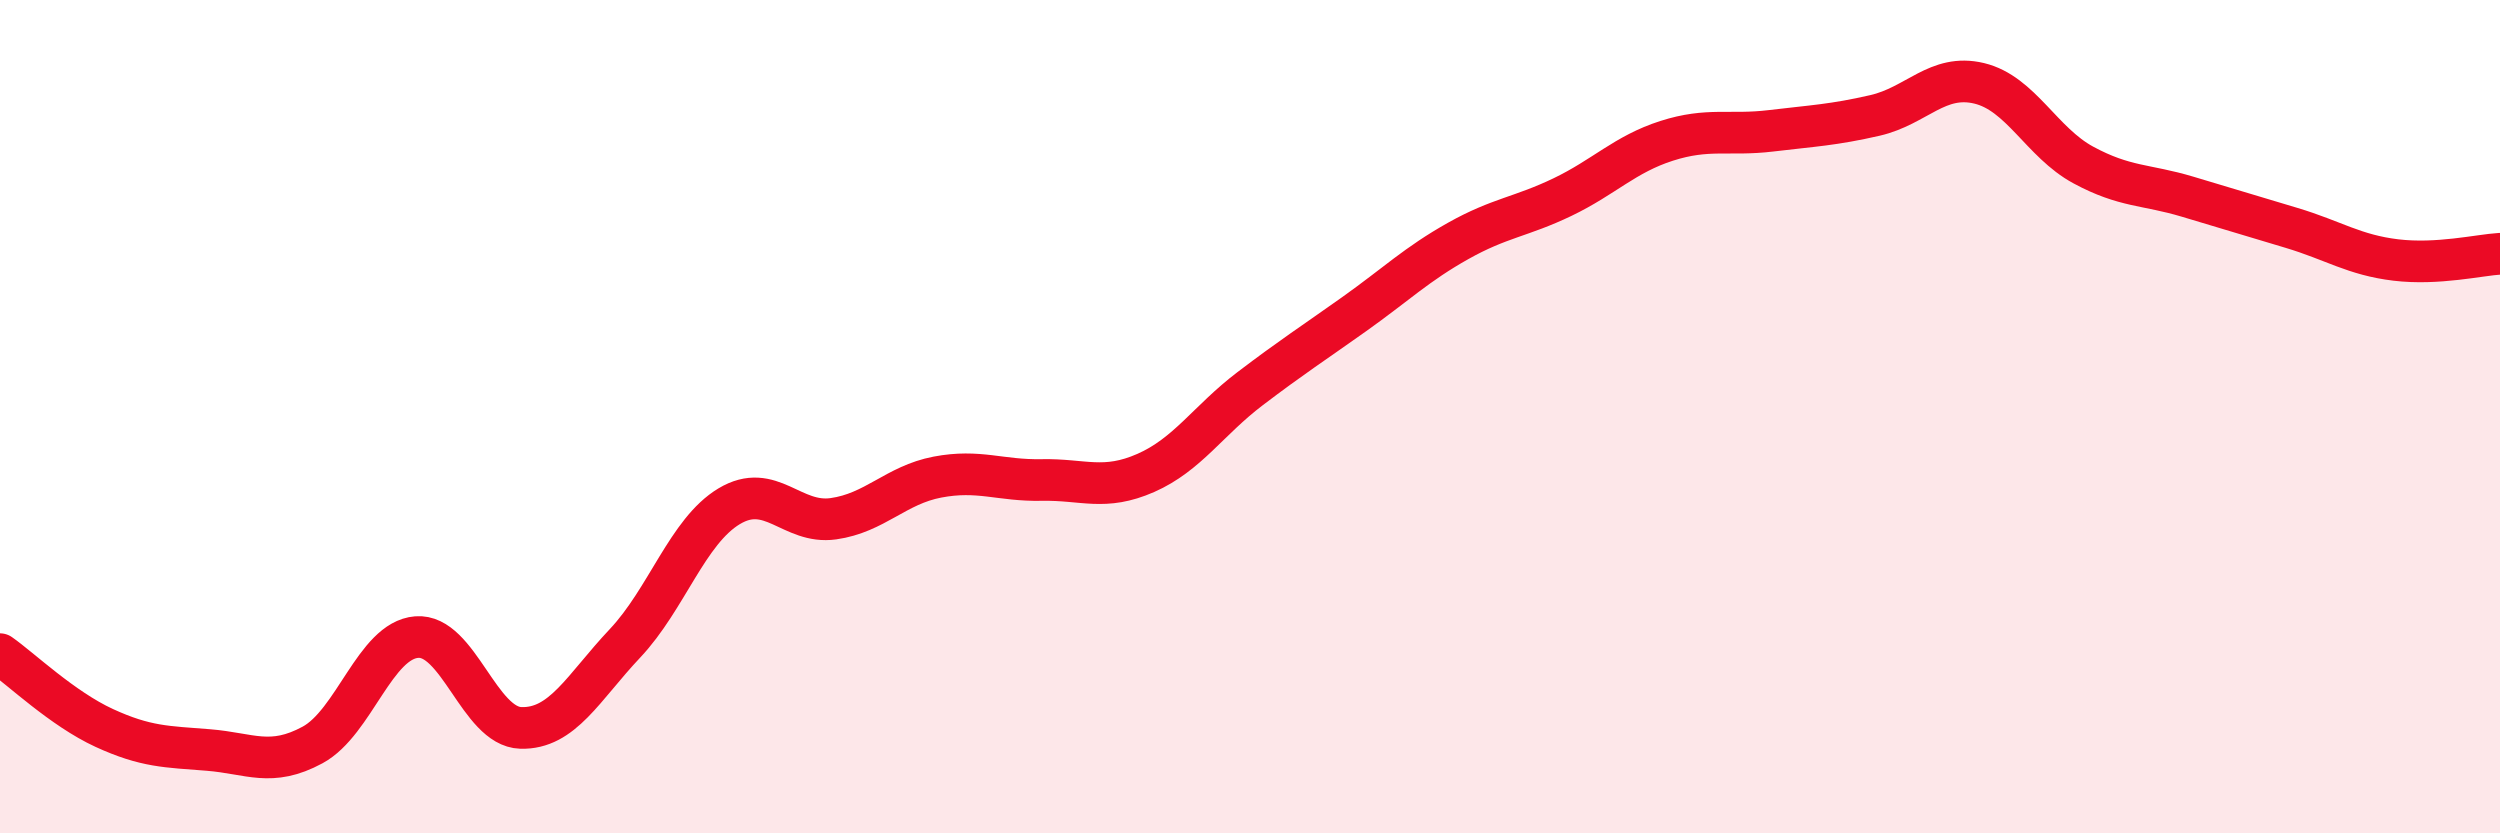
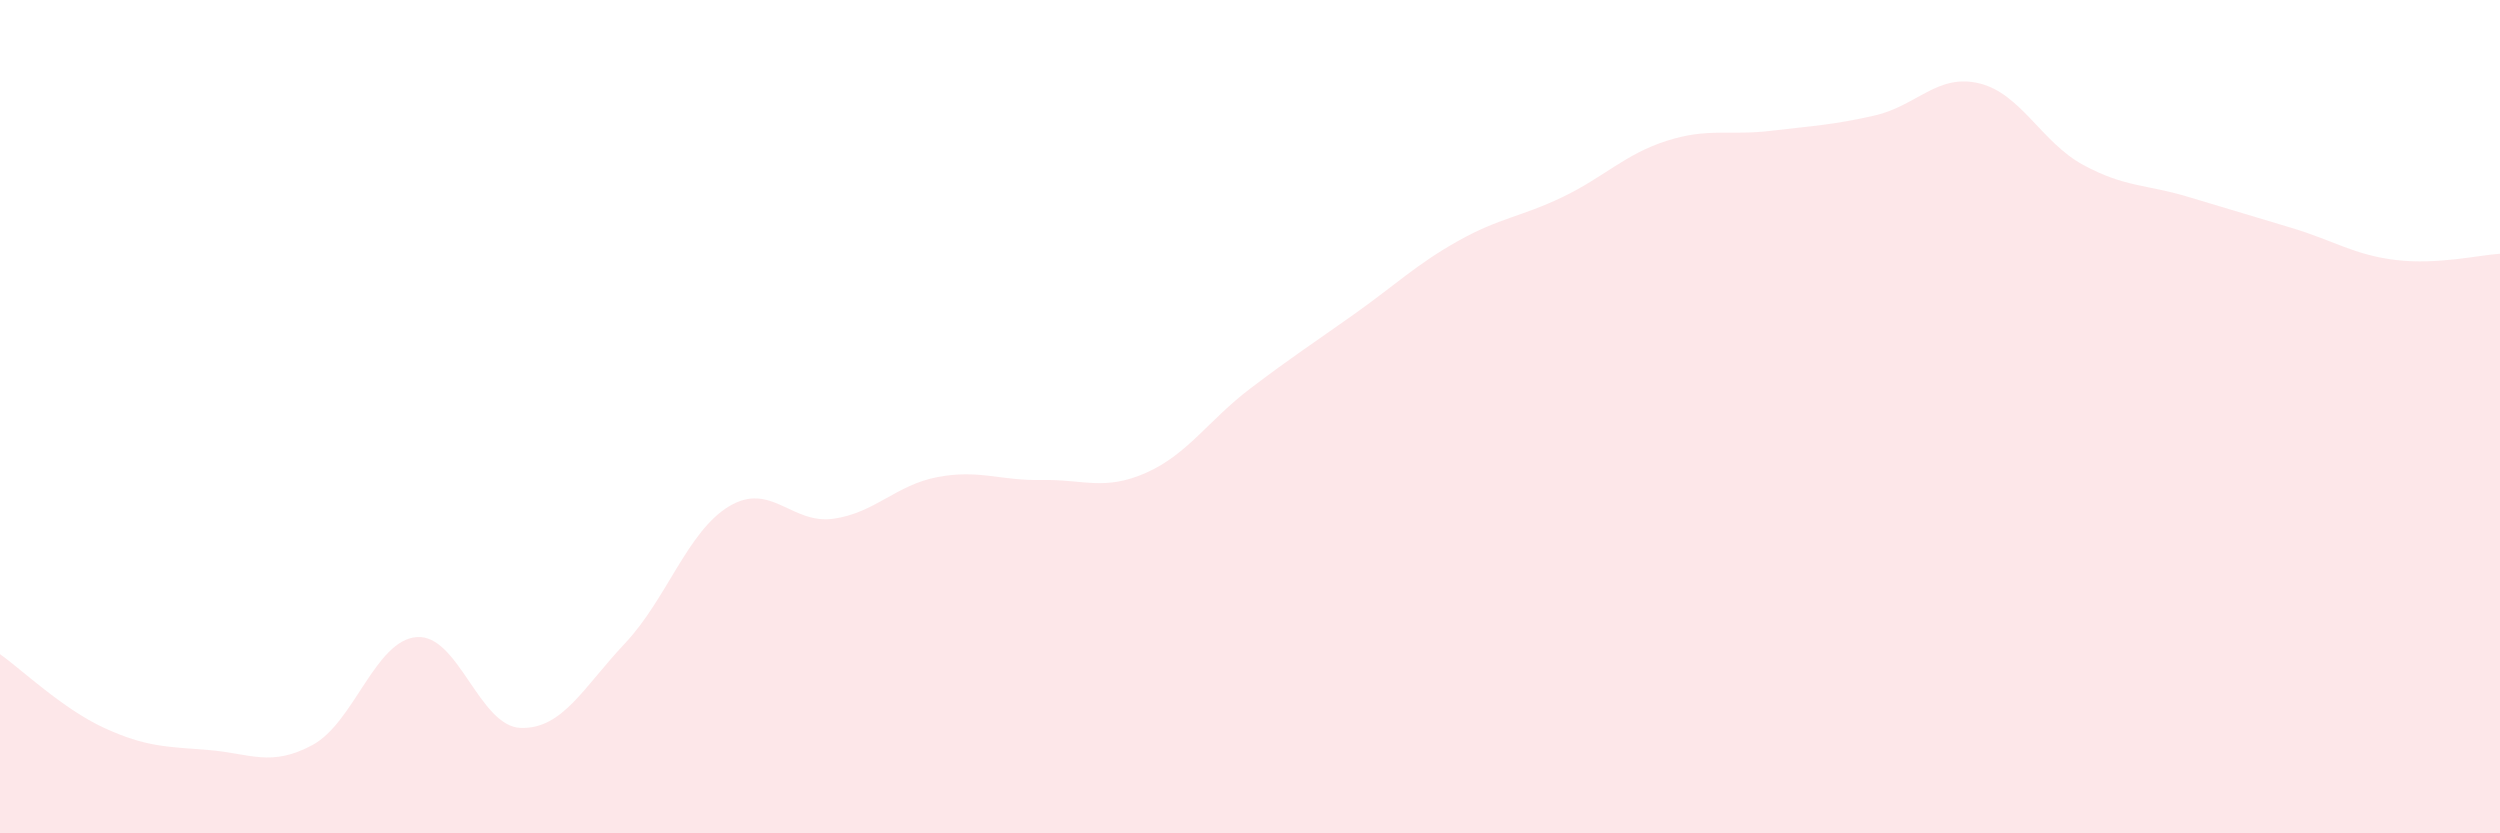
<svg xmlns="http://www.w3.org/2000/svg" width="60" height="20" viewBox="0 0 60 20">
  <path d="M 0,15.7 C 0.5,16.05 1.5,17.01 2.5,17.47 C 3.5,17.93 4,17.92 5,18 C 6,18.08 6.5,18.42 7.5,17.88 C 8.5,17.34 9,15.37 10,15.29 C 11,15.21 11.5,17.44 12.5,17.47 C 13.5,17.5 14,16.5 15,15.44 C 16,14.38 16.5,12.75 17.5,12.15 C 18.5,11.55 19,12.59 20,12.45 C 21,12.31 21.5,11.64 22.5,11.45 C 23.5,11.26 24,11.54 25,11.52 C 26,11.5 26.5,11.79 27.5,11.35 C 28.5,10.91 29,10.09 30,9.33 C 31,8.57 31.5,8.25 32.5,7.54 C 33.5,6.83 34,6.34 35,5.78 C 36,5.22 36.5,5.21 37.5,4.73 C 38.5,4.25 39,3.7 40,3.38 C 41,3.06 41.5,3.26 42.5,3.14 C 43.5,3.02 44,3 45,2.77 C 46,2.54 46.5,1.76 47.5,2 C 48.5,2.24 49,3.42 50,3.96 C 51,4.5 51.5,4.42 52.5,4.72 C 53.5,5.02 54,5.17 55,5.47 C 56,5.77 56.5,6.12 57.5,6.24 C 58.5,6.36 59.5,6.12 60,6.09L60 20L0 20Z" fill="#EB0A25" opacity="0.1" stroke-linecap="round" stroke-linejoin="round" />
-   <path d="M 0,15.7 C 0.5,16.05 1.5,17.01 2.5,17.47 C 3.5,17.93 4,17.92 5,18 C 6,18.08 6.5,18.42 7.5,17.88 C 8.5,17.34 9,15.37 10,15.29 C 11,15.21 11.5,17.44 12.5,17.47 C 13.5,17.5 14,16.5 15,15.44 C 16,14.38 16.5,12.75 17.5,12.15 C 18.5,11.55 19,12.59 20,12.45 C 21,12.31 21.5,11.64 22.5,11.45 C 23.5,11.26 24,11.54 25,11.52 C 26,11.5 26.5,11.79 27.5,11.35 C 28.5,10.91 29,10.09 30,9.33 C 31,8.57 31.5,8.25 32.5,7.54 C 33.5,6.83 34,6.34 35,5.78 C 36,5.22 36.5,5.21 37.5,4.73 C 38.5,4.25 39,3.7 40,3.38 C 41,3.06 41.5,3.26 42.5,3.14 C 43.5,3.02 44,3 45,2.77 C 46,2.54 46.5,1.76 47.5,2 C 48.5,2.24 49,3.42 50,3.96 C 51,4.5 51.5,4.42 52.5,4.72 C 53.5,5.02 54,5.17 55,5.47 C 56,5.77 56.5,6.12 57.5,6.24 C 58.5,6.36 59.5,6.12 60,6.09" stroke="#EB0A25" stroke-width="1" fill="none" stroke-linecap="round" stroke-linejoin="round" />
</svg>